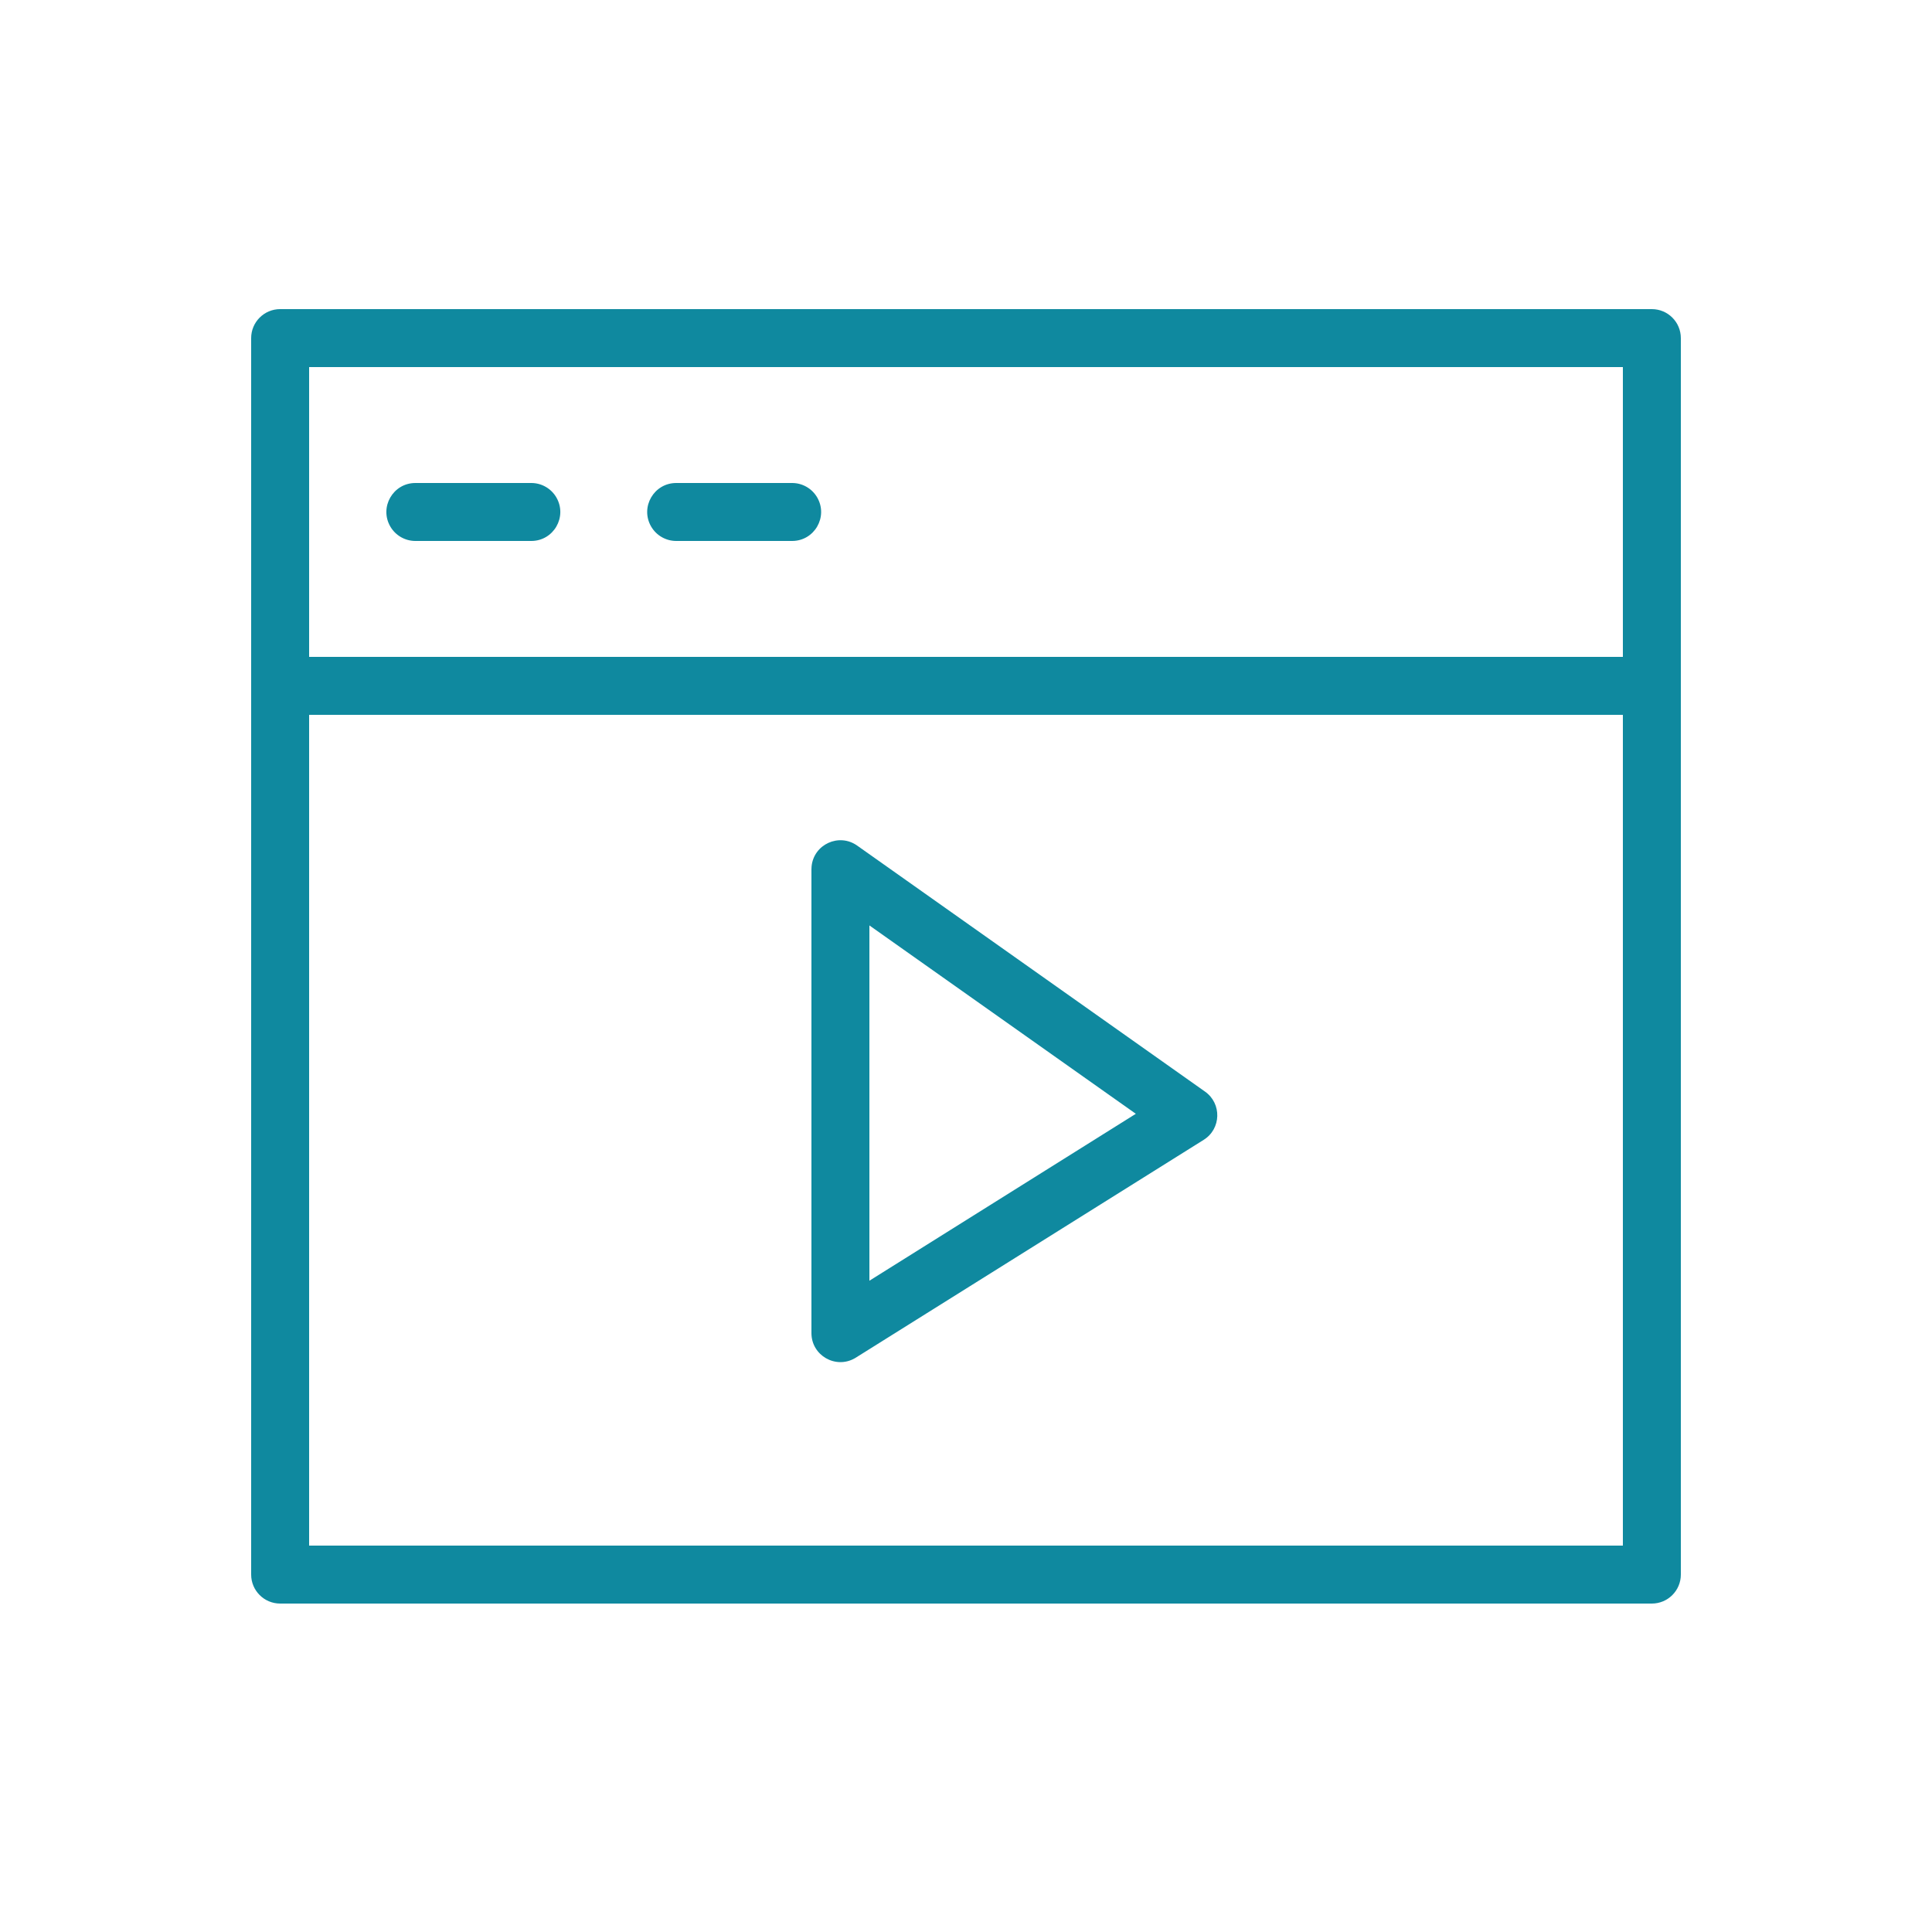
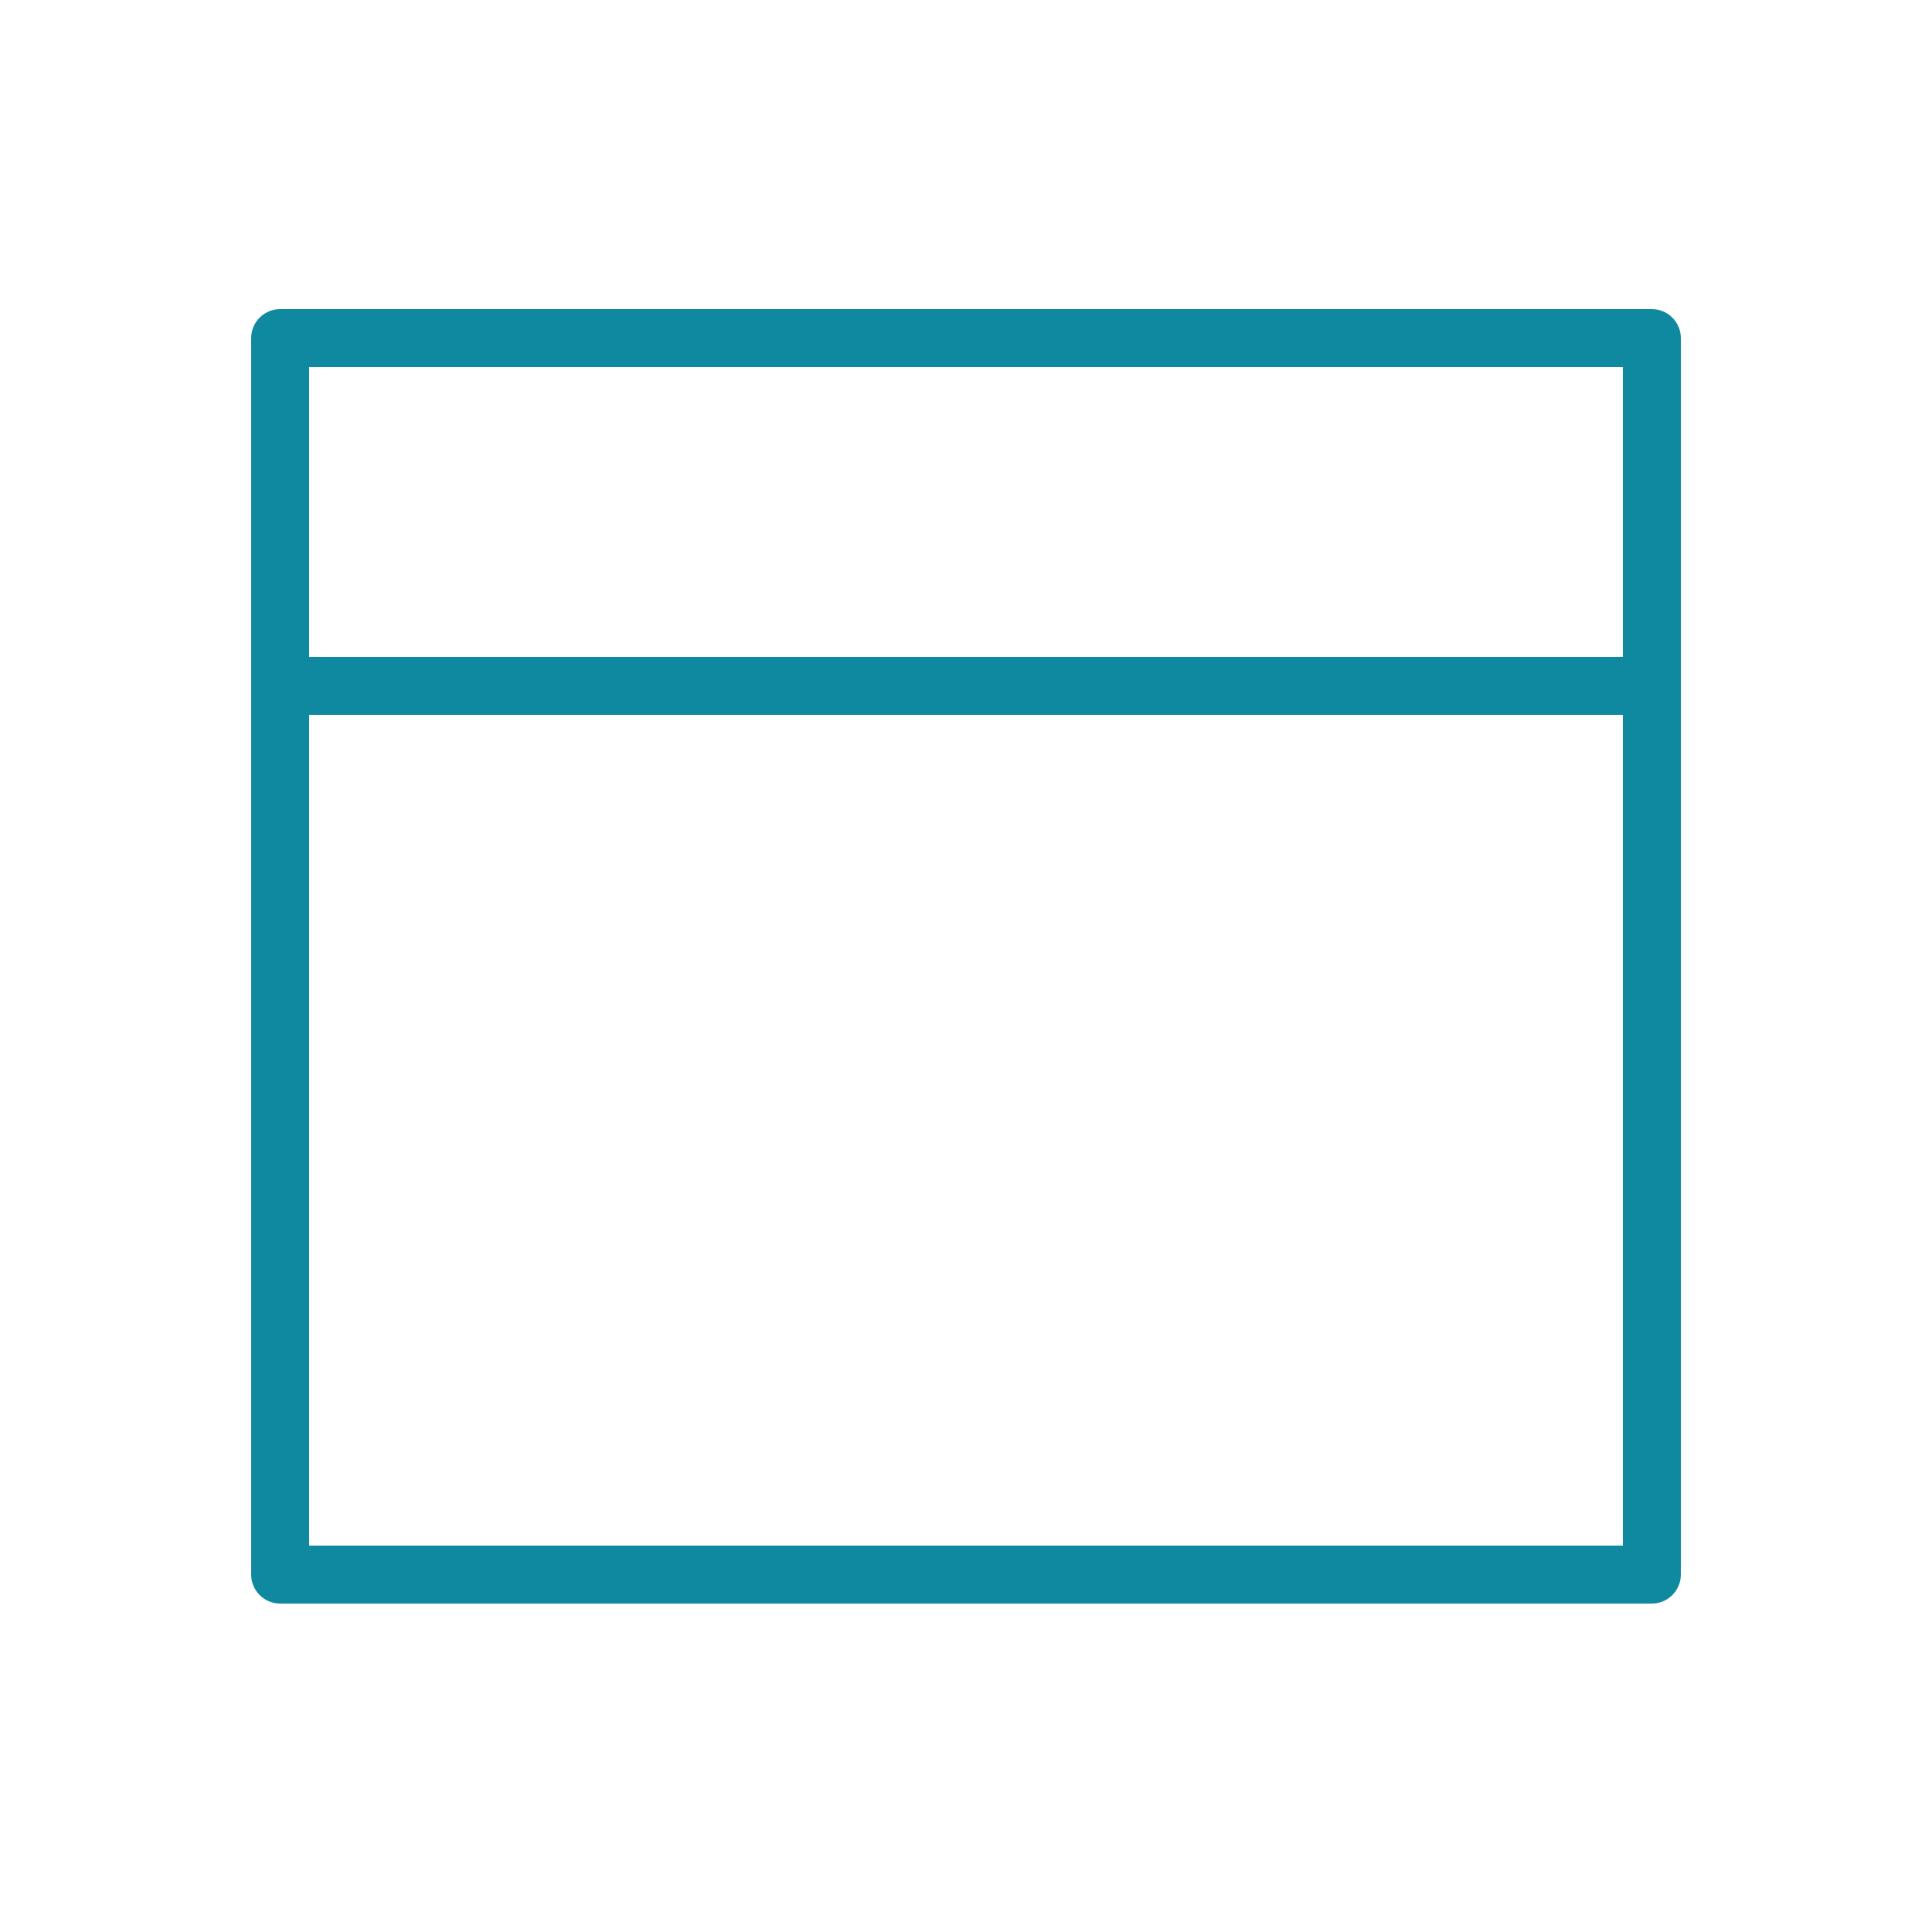
<svg xmlns="http://www.w3.org/2000/svg" viewBox="1950 2450 100 100" width="100" height="100">
  <path fill="#0f899f" stroke="none" fill-opacity="1" stroke-width="1" stroke-opacity="1" color="rgb(51, 51, 51)" fill-rule="evenodd" font-size-adjust="none" id="tSvg13e4031729b" title="Path 3" d="M 2035.5 2466 C 2011.833 2466 1988.167 2466 1964.5 2466 C 1963.672 2466 1963 2466.672 1963 2467.5 C 1963 2488.833 1963 2510.167 1963 2531.5 C 1963 2532.328 1963.672 2533 1964.5 2533 C 1988.167 2533 2011.833 2533 2035.5 2533 C 2036.328 2533 2037 2532.328 2037 2531.5 C 2037 2510.167 2037 2488.833 2037 2467.5C 2037 2466.672 2036.328 2466 2035.5 2466Z M 2034 2469 C 2034 2474 2034 2479 2034 2484 C 2011.333 2484 1988.667 2484 1966 2484 C 1966 2479 1966 2474 1966 2469C 1988.667 2469 2011.333 2469 2034 2469Z M 1966 2530 C 1966 2515.667 1966 2501.333 1966 2487 C 1988.667 2487 2011.333 2487 2034 2487 C 2034 2501.333 2034 2515.667 2034 2530C 2011.333 2530 1988.667 2530 1966 2530Z" />
-   <path fill="#0f899f" stroke="none" fill-opacity="1" stroke-width="1" stroke-opacity="1" color="rgb(51, 51, 51)" fill-rule="evenodd" font-size-adjust="none" id="tSvgecd050c335" title="Path 4" d="M 1971.5 2478 C 1973.5 2478 1975.5 2478 1977.5 2478 C 1978.655 2478 1979.376 2476.75 1978.799 2475.75 C 1978.531 2475.286 1978.036 2475 1977.5 2475 C 1975.5 2475 1973.5 2475 1971.5 2475 C 1970.345 2475 1969.624 2476.25 1970.201 2477.25C 1970.469 2477.714 1970.964 2478 1971.5 2478Z M 1985 2478 C 1987 2478 1989 2478 1991 2478 C 1992.155 2478 1992.876 2476.75 1992.299 2475.75 C 1992.031 2475.286 1991.536 2475 1991 2475 C 1989 2475 1987 2475 1985 2475 C 1983.845 2475 1983.124 2476.25 1983.701 2477.25C 1983.969 2477.714 1984.464 2478 1985 2478Z M 2012.37 2506.5 C 2006.37 2502.257 2000.37 2498.013 1994.37 2493.77 C 1993.429 2493.1 1992.116 2493.7 1992.007 2494.849 C 1992.002 2494.899 1992 2494.95 1992 2495 C 1992 2503 1992 2511 1992 2519 C 1991.999 2520.155 1993.249 2520.877 1994.249 2520.301 C 1994.266 2520.291 1994.283 2520.281 1994.3 2520.27 C 2000.3 2516.513 2006.3 2512.757 2012.3 2509C 2013.212 2508.432 2013.248 2507.118 2012.37 2506.5Z M 1995 2516.29 C 1995 2510.16 1995 2504.03 1995 2497.9 C 1999.597 2501.15 2004.193 2504.4 2008.79 2507.65C 2004.193 2510.53 1999.597 2513.41 1995 2516.29Z" />
  <defs> </defs>
</svg>